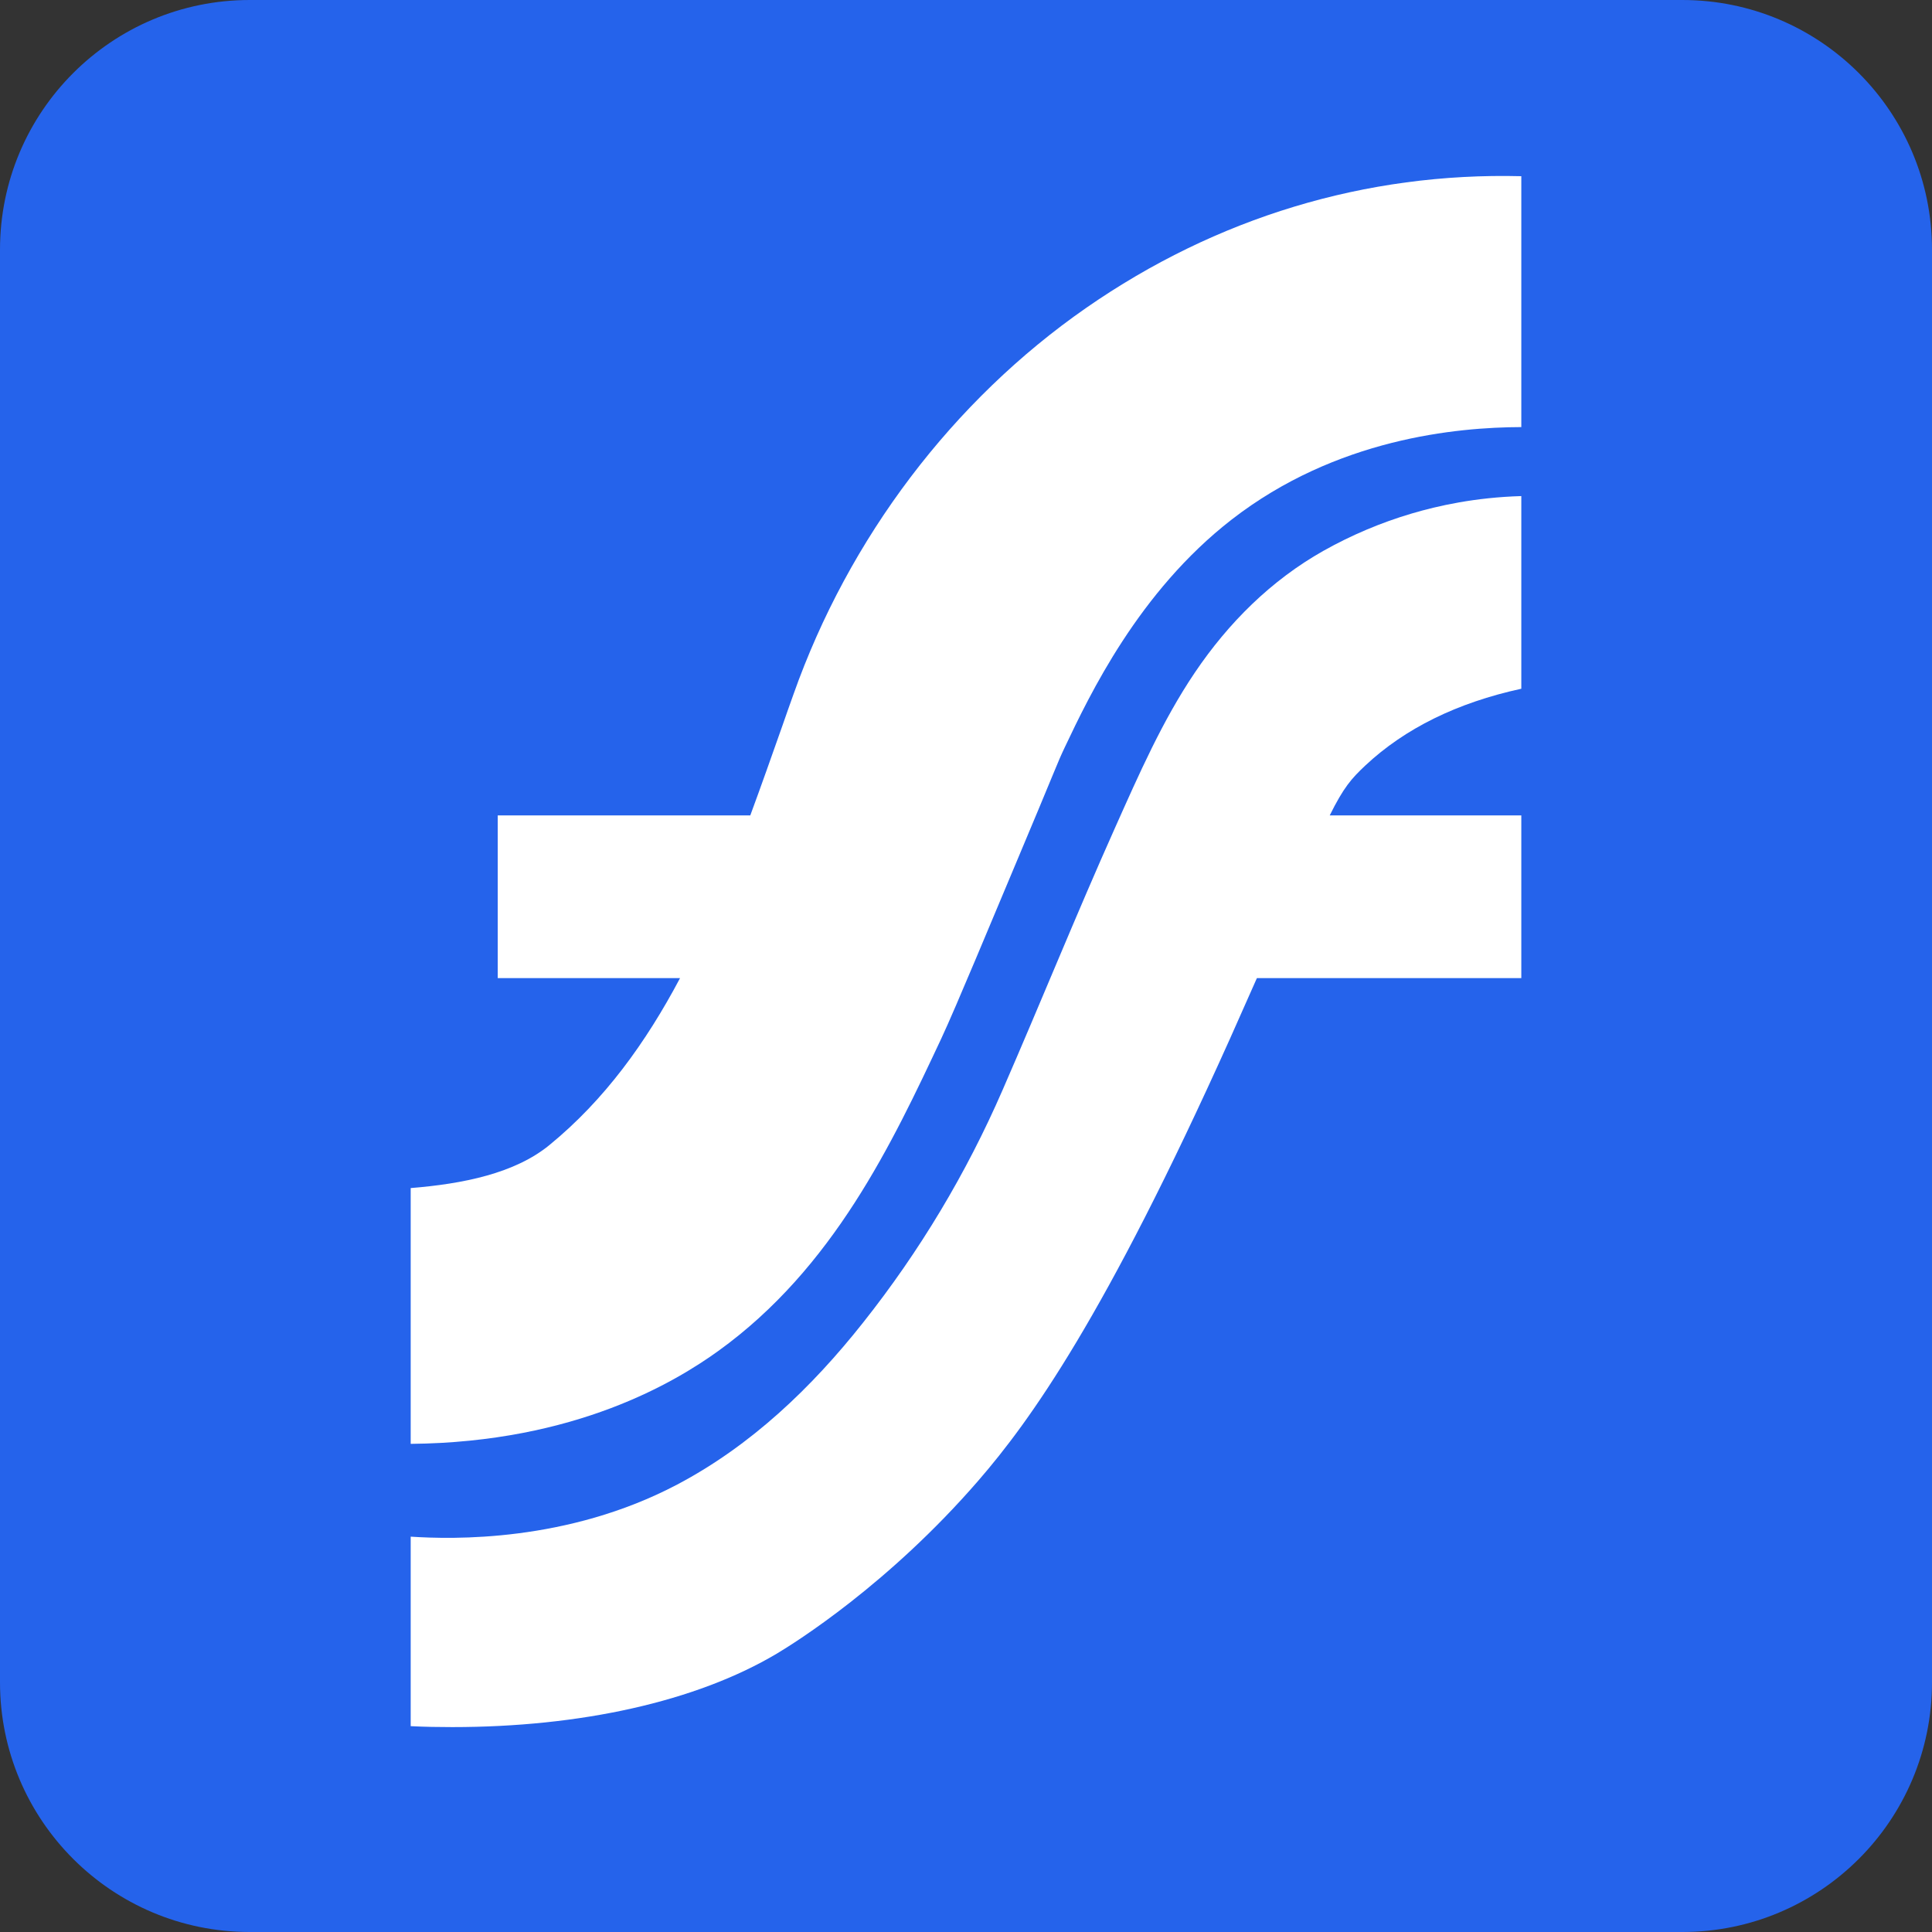
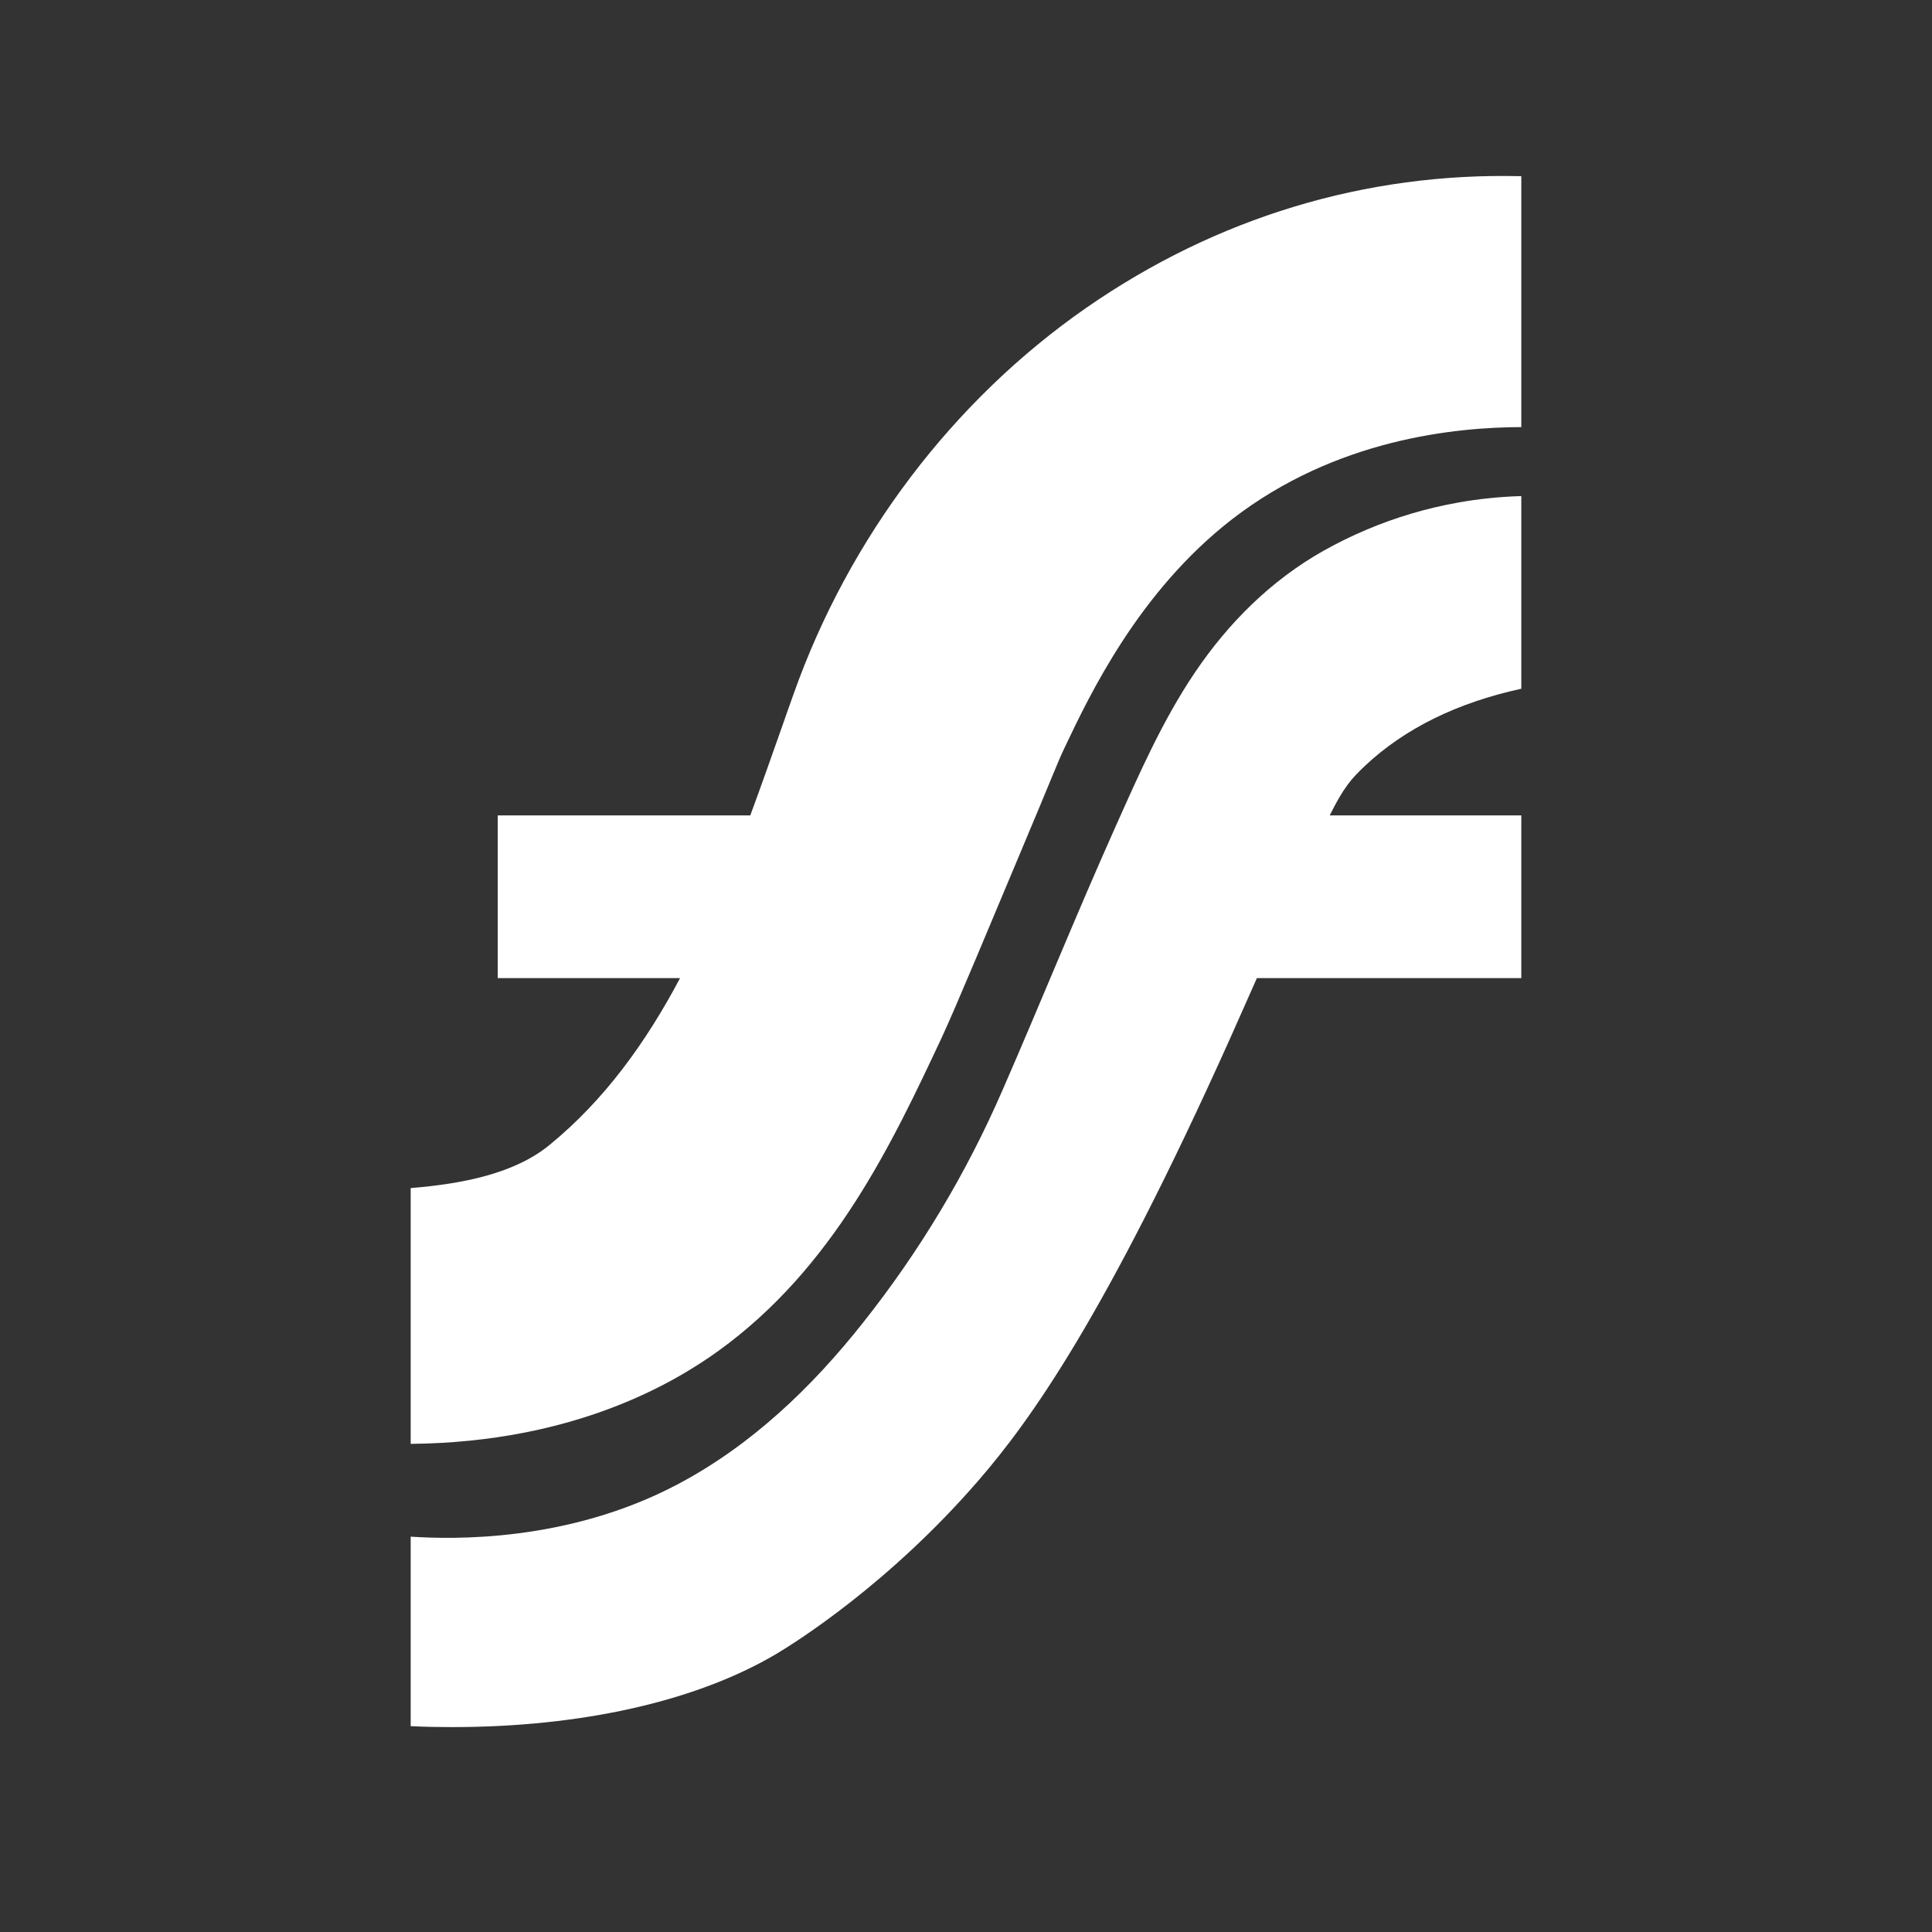
<svg xmlns="http://www.w3.org/2000/svg" width="35" height="35" viewBox="0 0 35 35" fill="none">
  <rect x="0" y="0" width="35" height="35" fill="#333333" stroke="none" />
-   <path d="M30.476 0H4.524C2.025 0 0 2.025 0 4.524V30.476C0 32.975 2.025 35 4.524 35H30.476C32.975 35 35 32.975 35 30.476V4.524C35 2.025 32.975 0 30.476 0Z" fill="#2563EB" />
  <path d="M27.56 3.192V7.737C26.387 7.741 24.208 7.942 22.312 9.413C20.626 10.722 19.74 12.589 19.289 13.539C19.14 13.853 19.171 13.82 18.346 15.778C18.026 16.535 17.317 18.25 17.051 18.817C16.164 20.706 15.101 22.97 13.011 24.475C12.245 25.026 10.435 26.129 7.44 26.157V21.523C8.383 21.447 9.325 21.259 9.954 20.743C10.95 19.928 11.699 18.891 12.32 17.719H9.017V14.772H13.592C13.79 14.237 13.982 13.69 14.177 13.138C14.242 12.952 14.307 12.765 14.374 12.58C15.377 9.745 17.261 7.256 19.678 5.577C22.036 3.939 24.744 3.121 27.558 3.192H27.56Z" fill="white" />
  <path d="M24.089 14.772H27.56V17.719H22.77C22.621 18.054 22.459 18.42 22.281 18.82C20.016 23.863 18.657 25.745 17.726 26.82C16.094 28.706 14.398 29.762 14.076 29.955C12.607 30.829 10.508 31.288 8.194 31.288C7.946 31.288 7.694 31.284 7.44 31.271V27.838C8.19 27.887 10.276 27.944 12.268 26.894C13.607 26.188 14.706 25.136 15.639 23.956C16.663 22.664 17.506 21.257 18.163 19.746C18.853 18.164 19.498 16.565 20.203 14.989C20.628 14.039 21.057 13.056 21.646 12.184C22.253 11.284 23.029 10.511 23.978 9.977C24.482 9.694 25.019 9.467 25.574 9.303C26.05 9.162 26.727 9.011 27.56 8.987V12.477C26.398 12.73 25.452 13.196 24.735 13.867C24.48 14.107 24.341 14.265 24.089 14.772Z" fill="white" />
</svg>